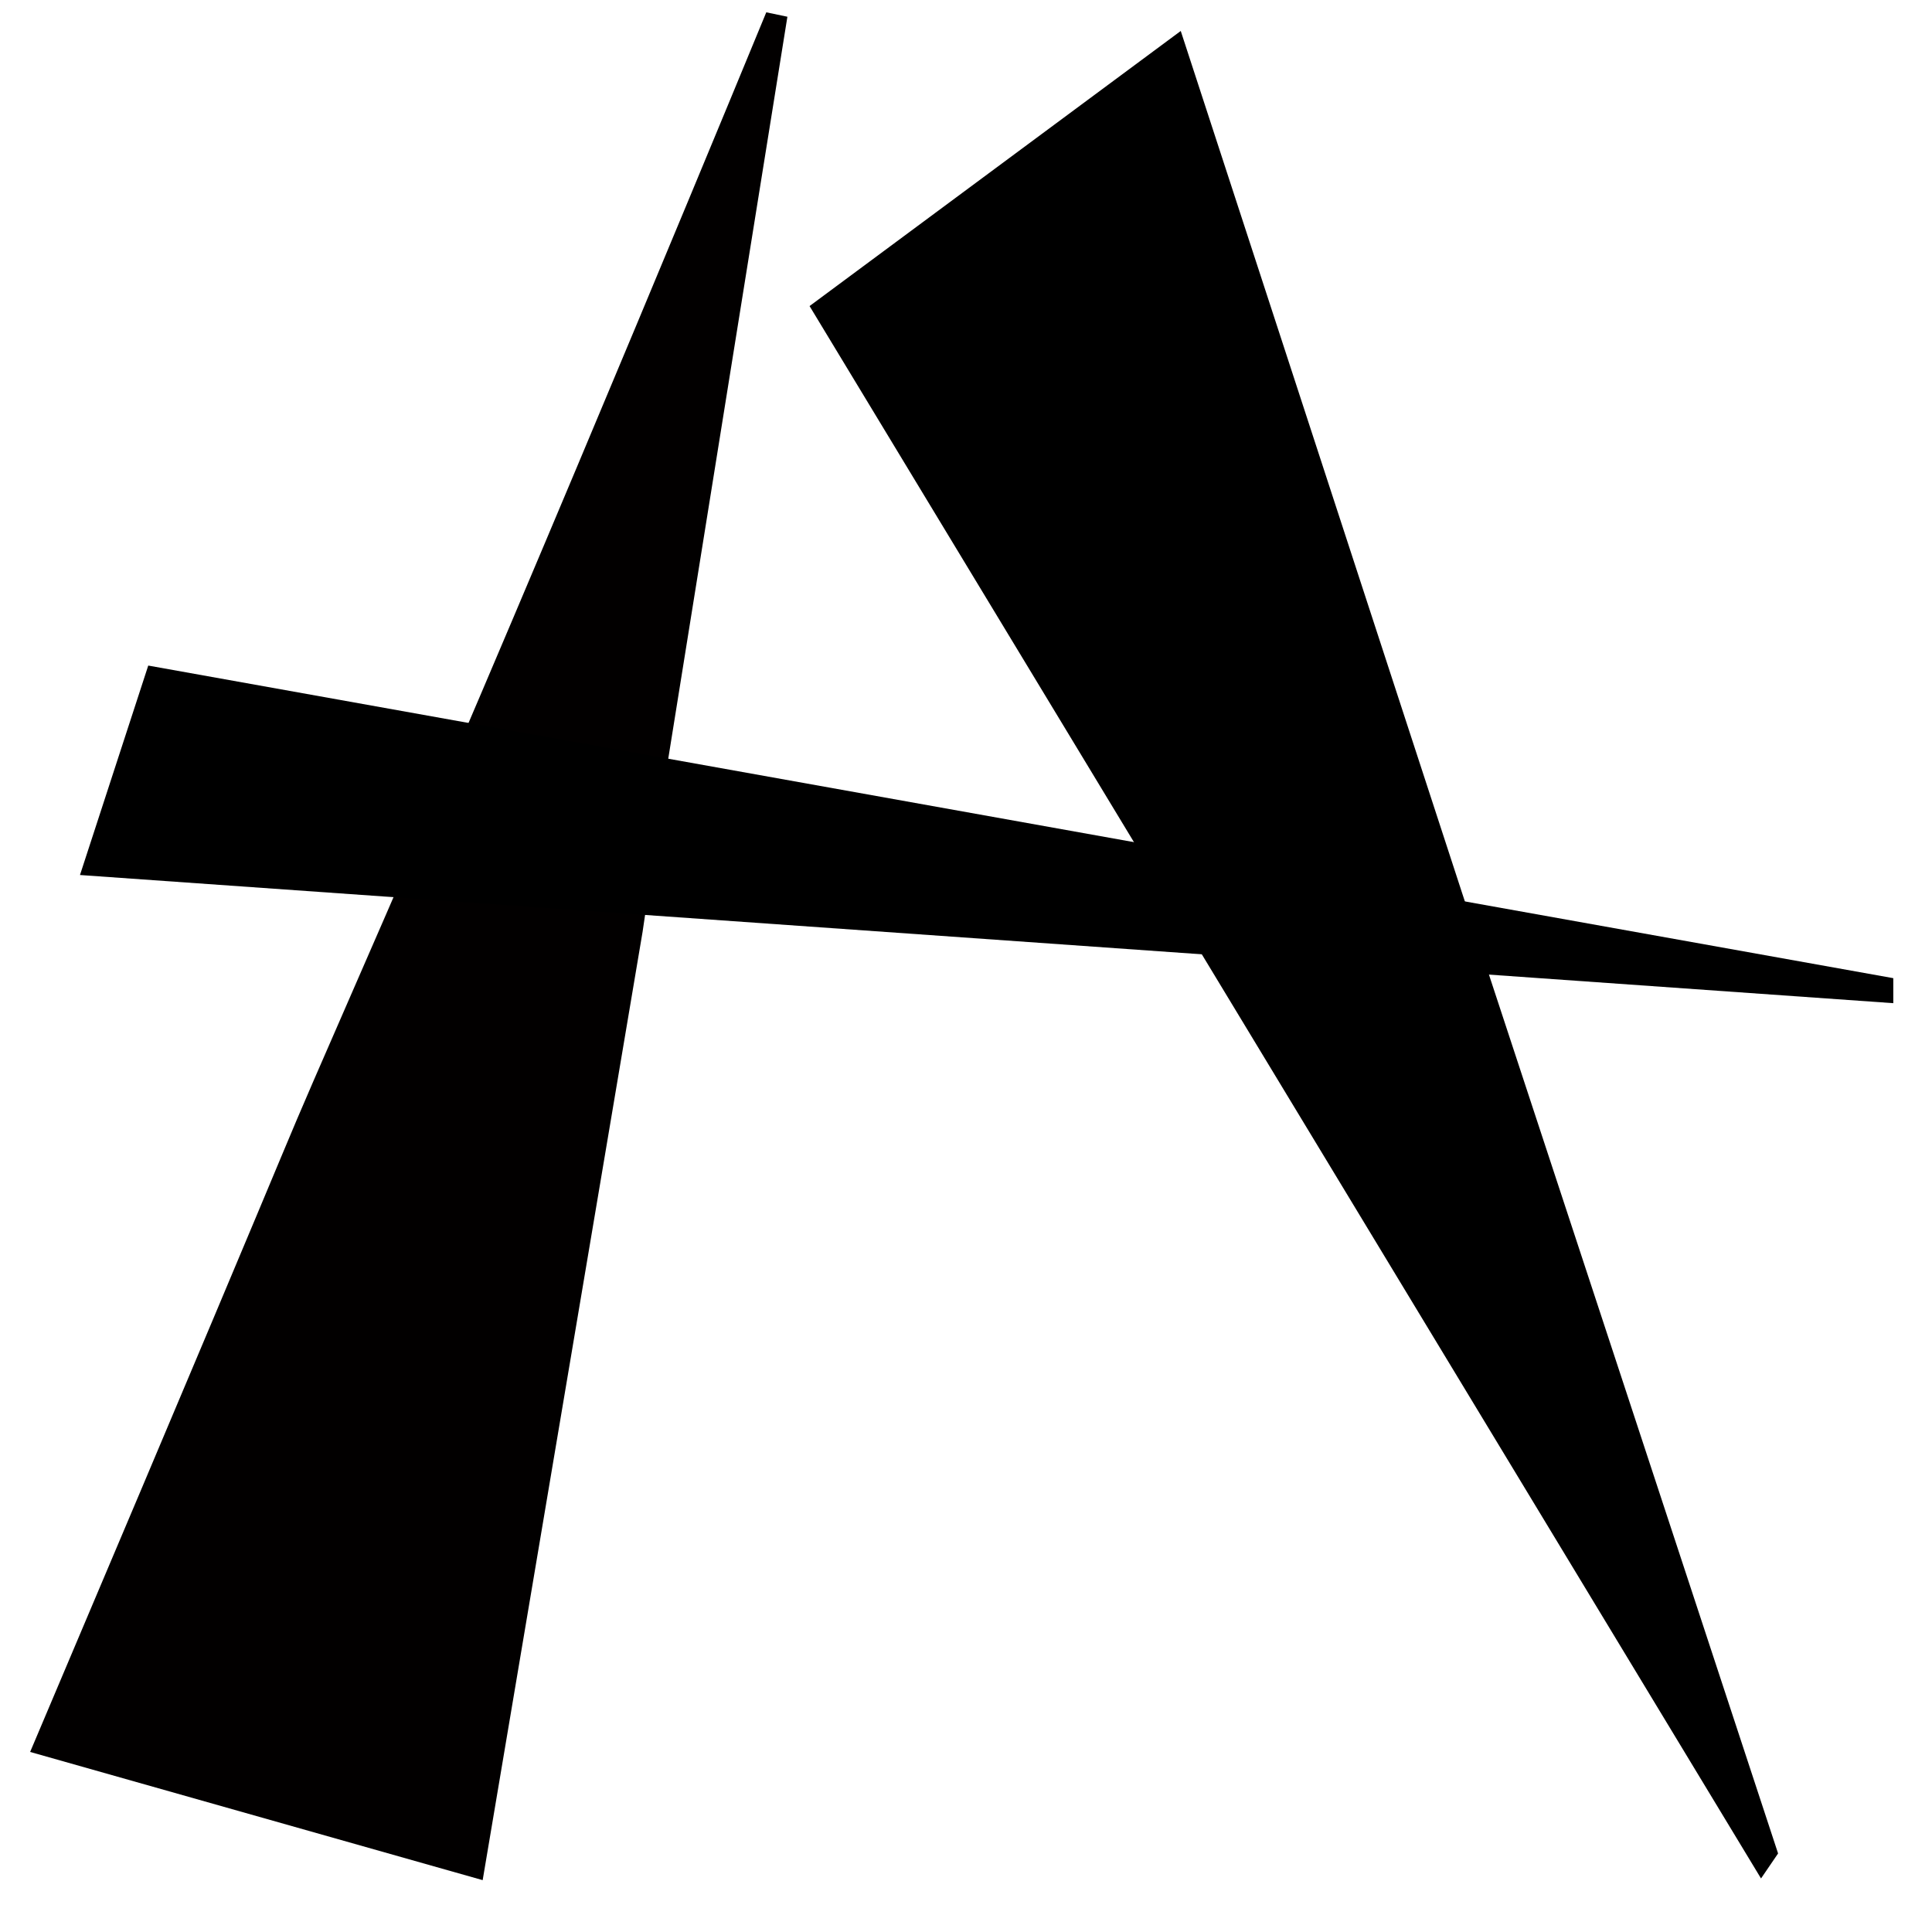
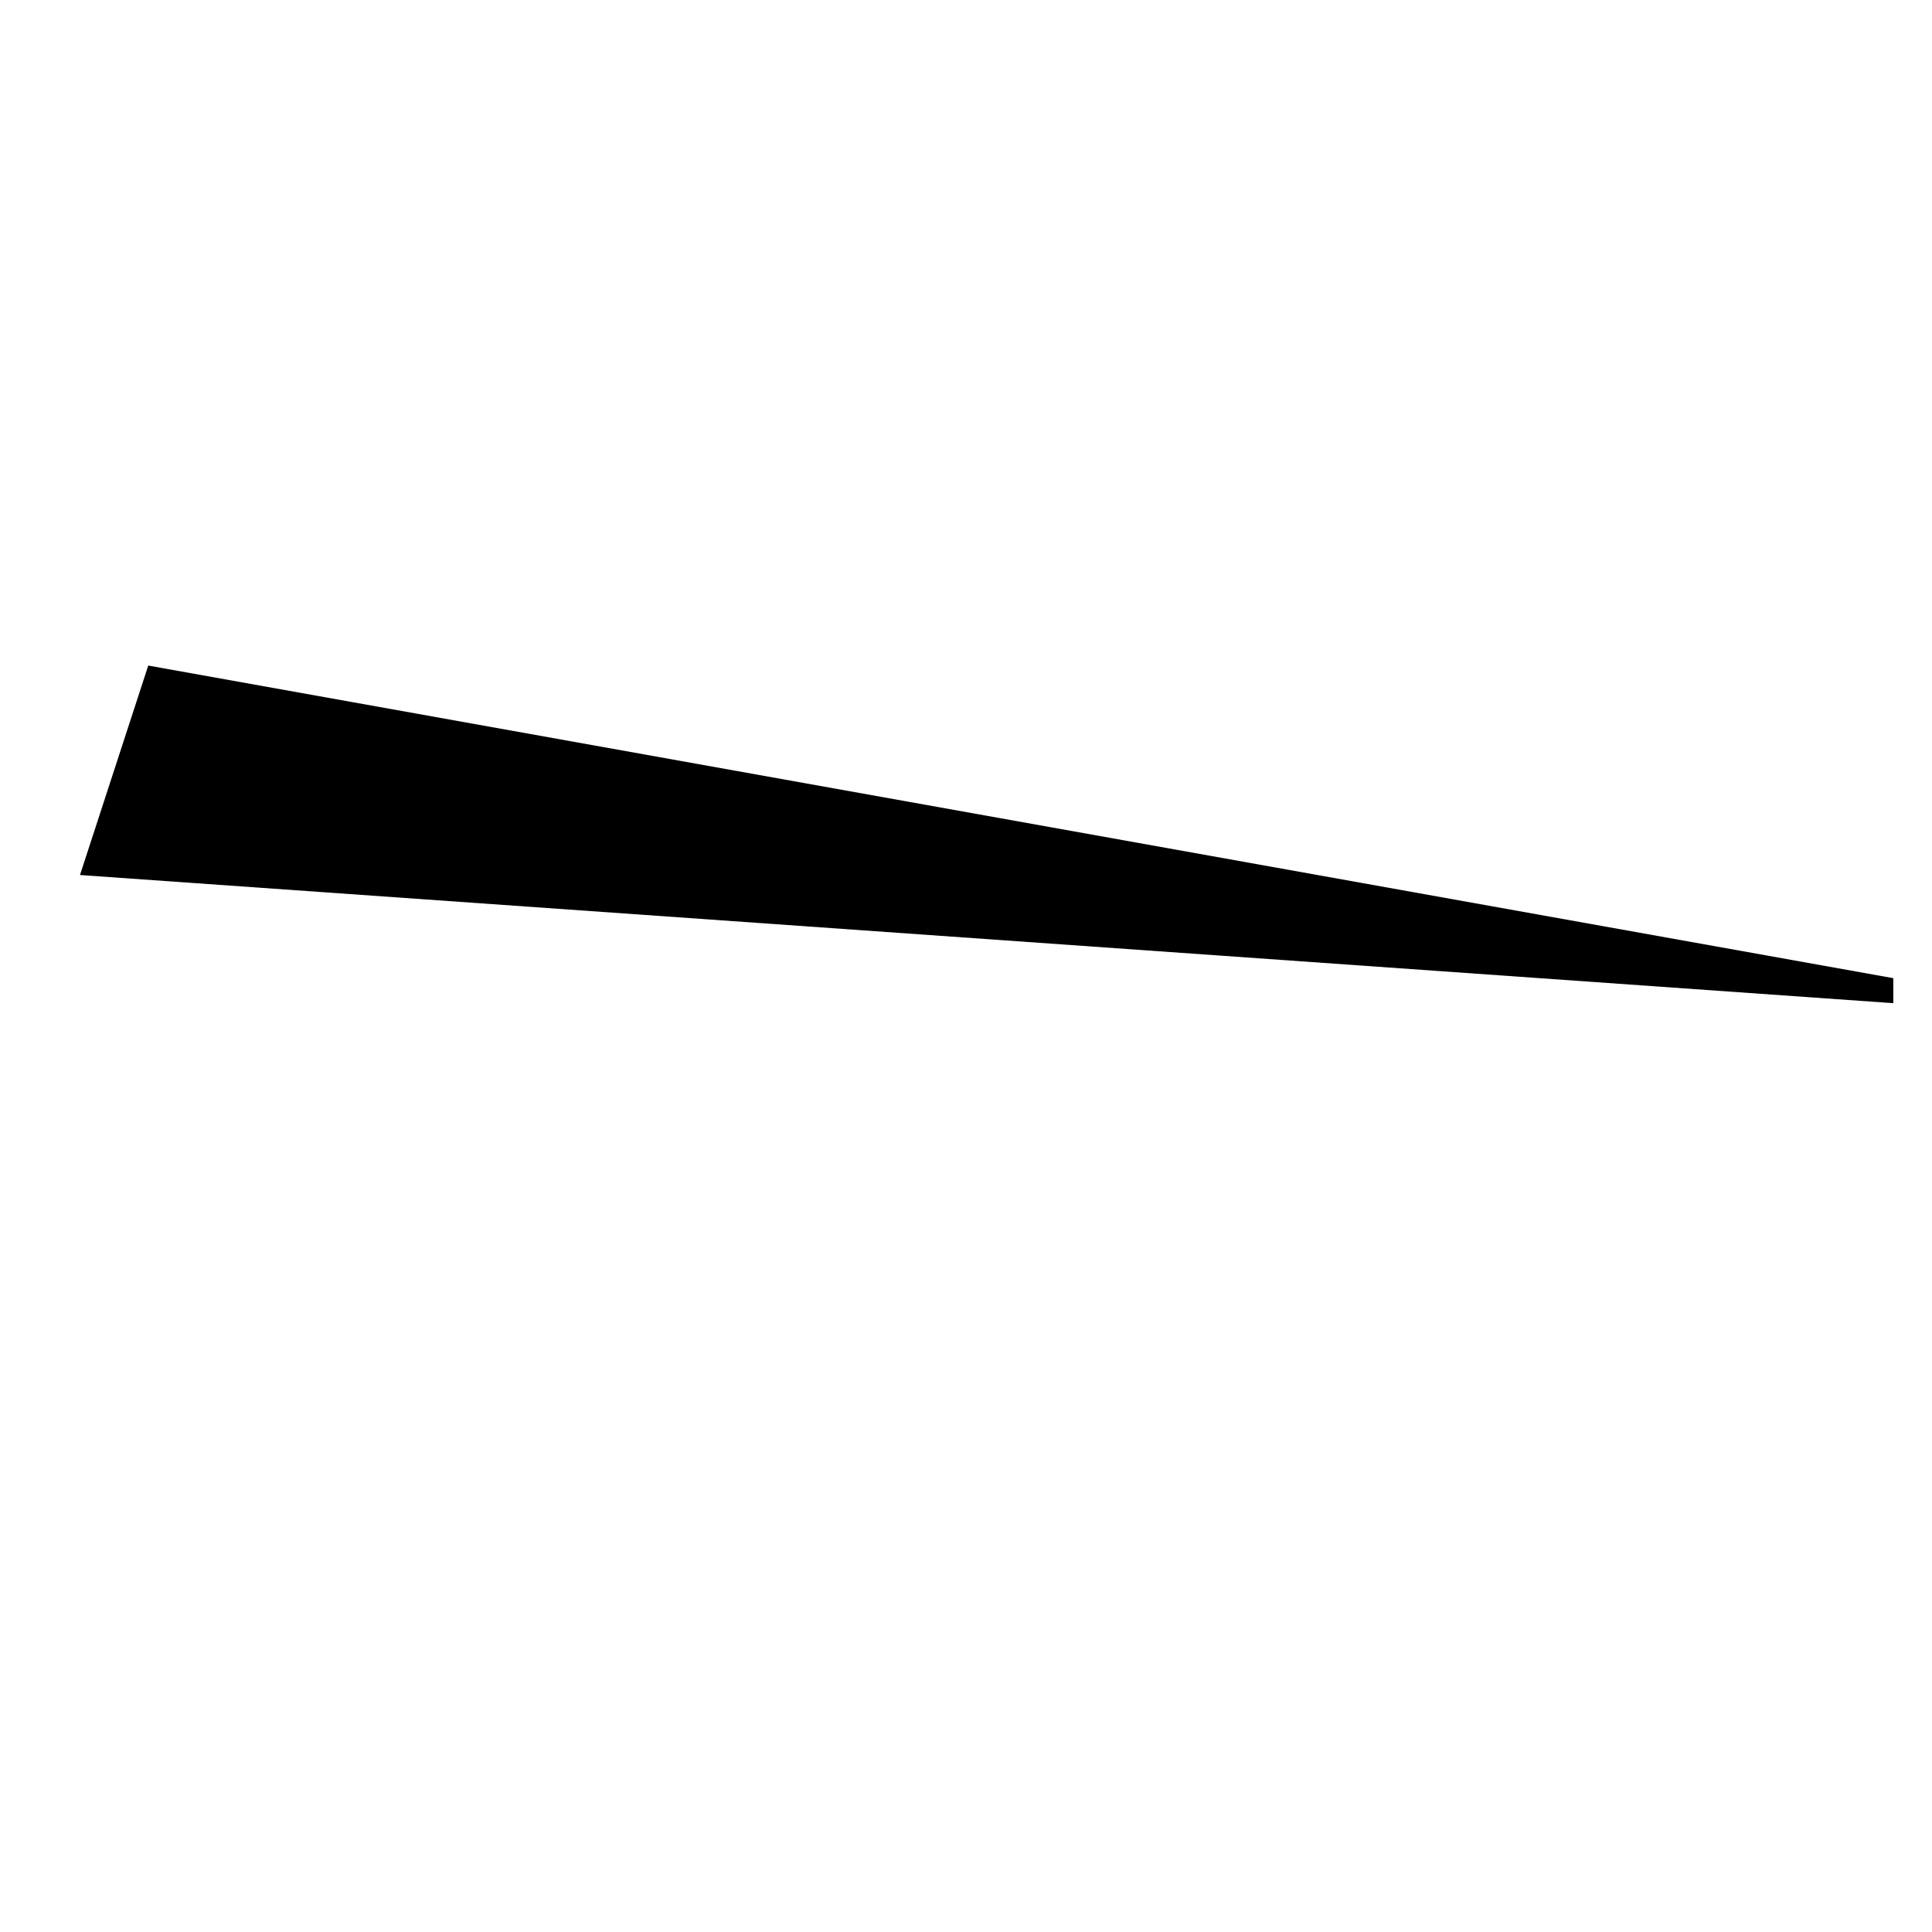
<svg xmlns="http://www.w3.org/2000/svg" xmlns:ns1="http://sodipodi.sourceforge.net/DTD/sodipodi-0.dtd" xmlns:ns2="http://www.inkscape.org/namespaces/inkscape" width="32" height="32" viewBox="0 0 32 32" version="1.1" id="svg1" xml:space="preserve">
  <ns1:namedview id="namedview1" pagecolor="#ffffff" bordercolor="#000000" borderopacity="0.25" ns2:showpageshadow="2" ns2:pageopacity="0.0" ns2:pagecheckerboard="0" ns2:deskcolor="#d1d1d1" ns2:document-units="px" ns2:export-bgcolor="#00000000">
    <ns2:page x="0" y="0" width="32" height="32" id="page1" margin="0" bleed="0" ns2:export-filename="32x32.png" ns2:export-xdpi="96" ns2:export-ydpi="96" />
  </ns1:namedview>
  <defs id="defs1">
    <linearGradient id="swatch2" ns2:swatch="solid">
      <stop style="stop-color:#ffffff;stop-opacity:1;" offset="0" id="stop2" />
    </linearGradient>
  </defs>
  <g ns2:label="Layer 1" ns2:groupmode="layer" id="layer1-5" transform="matrix(3.661,0,0,3.661,41.835,-0.218)" style="display:inline">
    <g id="g2" transform="matrix(0.101,0,0,0.074,-17.474,-6.405)" style="display:inline">
-       <path style="display:inline;fill:#020000;fill-opacity:1;stroke-width:0.265" d="m 61.219,194.469 c 15.947,-51.354 8.784,-28.785 15.947,-51.219 7.163,-22.434 17.028,-55.138 17.028,-55.138 l 0.946,0.27 -5.406,45.948 -1.081,10.001 -7.163,57.976 z" id="path1" />
-       <path style="display:inline;fill:#000000;fill-opacity:1;stroke-width:0.265" d="m 96.133,106.071 16.627,-16.819 12.614,52.749 14.143,58.674 -0.764,1.529 z" id="path2" />
      <path style="display:inline;fill:#000000;fill-opacity:1;stroke-width:0.265" d="m 63.452,140.855 81.226,7.836 v -1.529 0 L 66.51,128.05 v 0 z" id="path3" />
-       <path style="display:none;mix-blend-mode:normal;fill:#ffffff;fill-opacity:1;stroke:#ffffff;stroke-width:1.072;stroke-linecap:round;stroke-linejoin:round;stroke-dasharray:none;stroke-dashoffset:0;stroke-opacity:0.55" d="m 78.517,129.608 7.064,-21.323 5.615,-16.767 v 0 z" id="path5" />
-       <path style="display:none;fill:#ffffff;fill-opacity:1;stroke:#ffffff;stroke-width:1.127;stroke-linecap:round;stroke-linejoin:round;stroke-dasharray:none;stroke-dashoffset:0;stroke-opacity:0.55" d="m 126.549,140.309 17.337,3.959 v 0" id="path6" />
      <path style="display:none;fill:#ffffff;fill-opacity:1;stroke:#ffffff;stroke-width:1.072;stroke-linecap:round;stroke-linejoin:round;stroke-dasharray:none;stroke-dashoffset:0;stroke-opacity:0.55" d="m 109.894,149.456 24.463,52.367 v 0" id="path7" />
    </g>
  </g>
</svg>